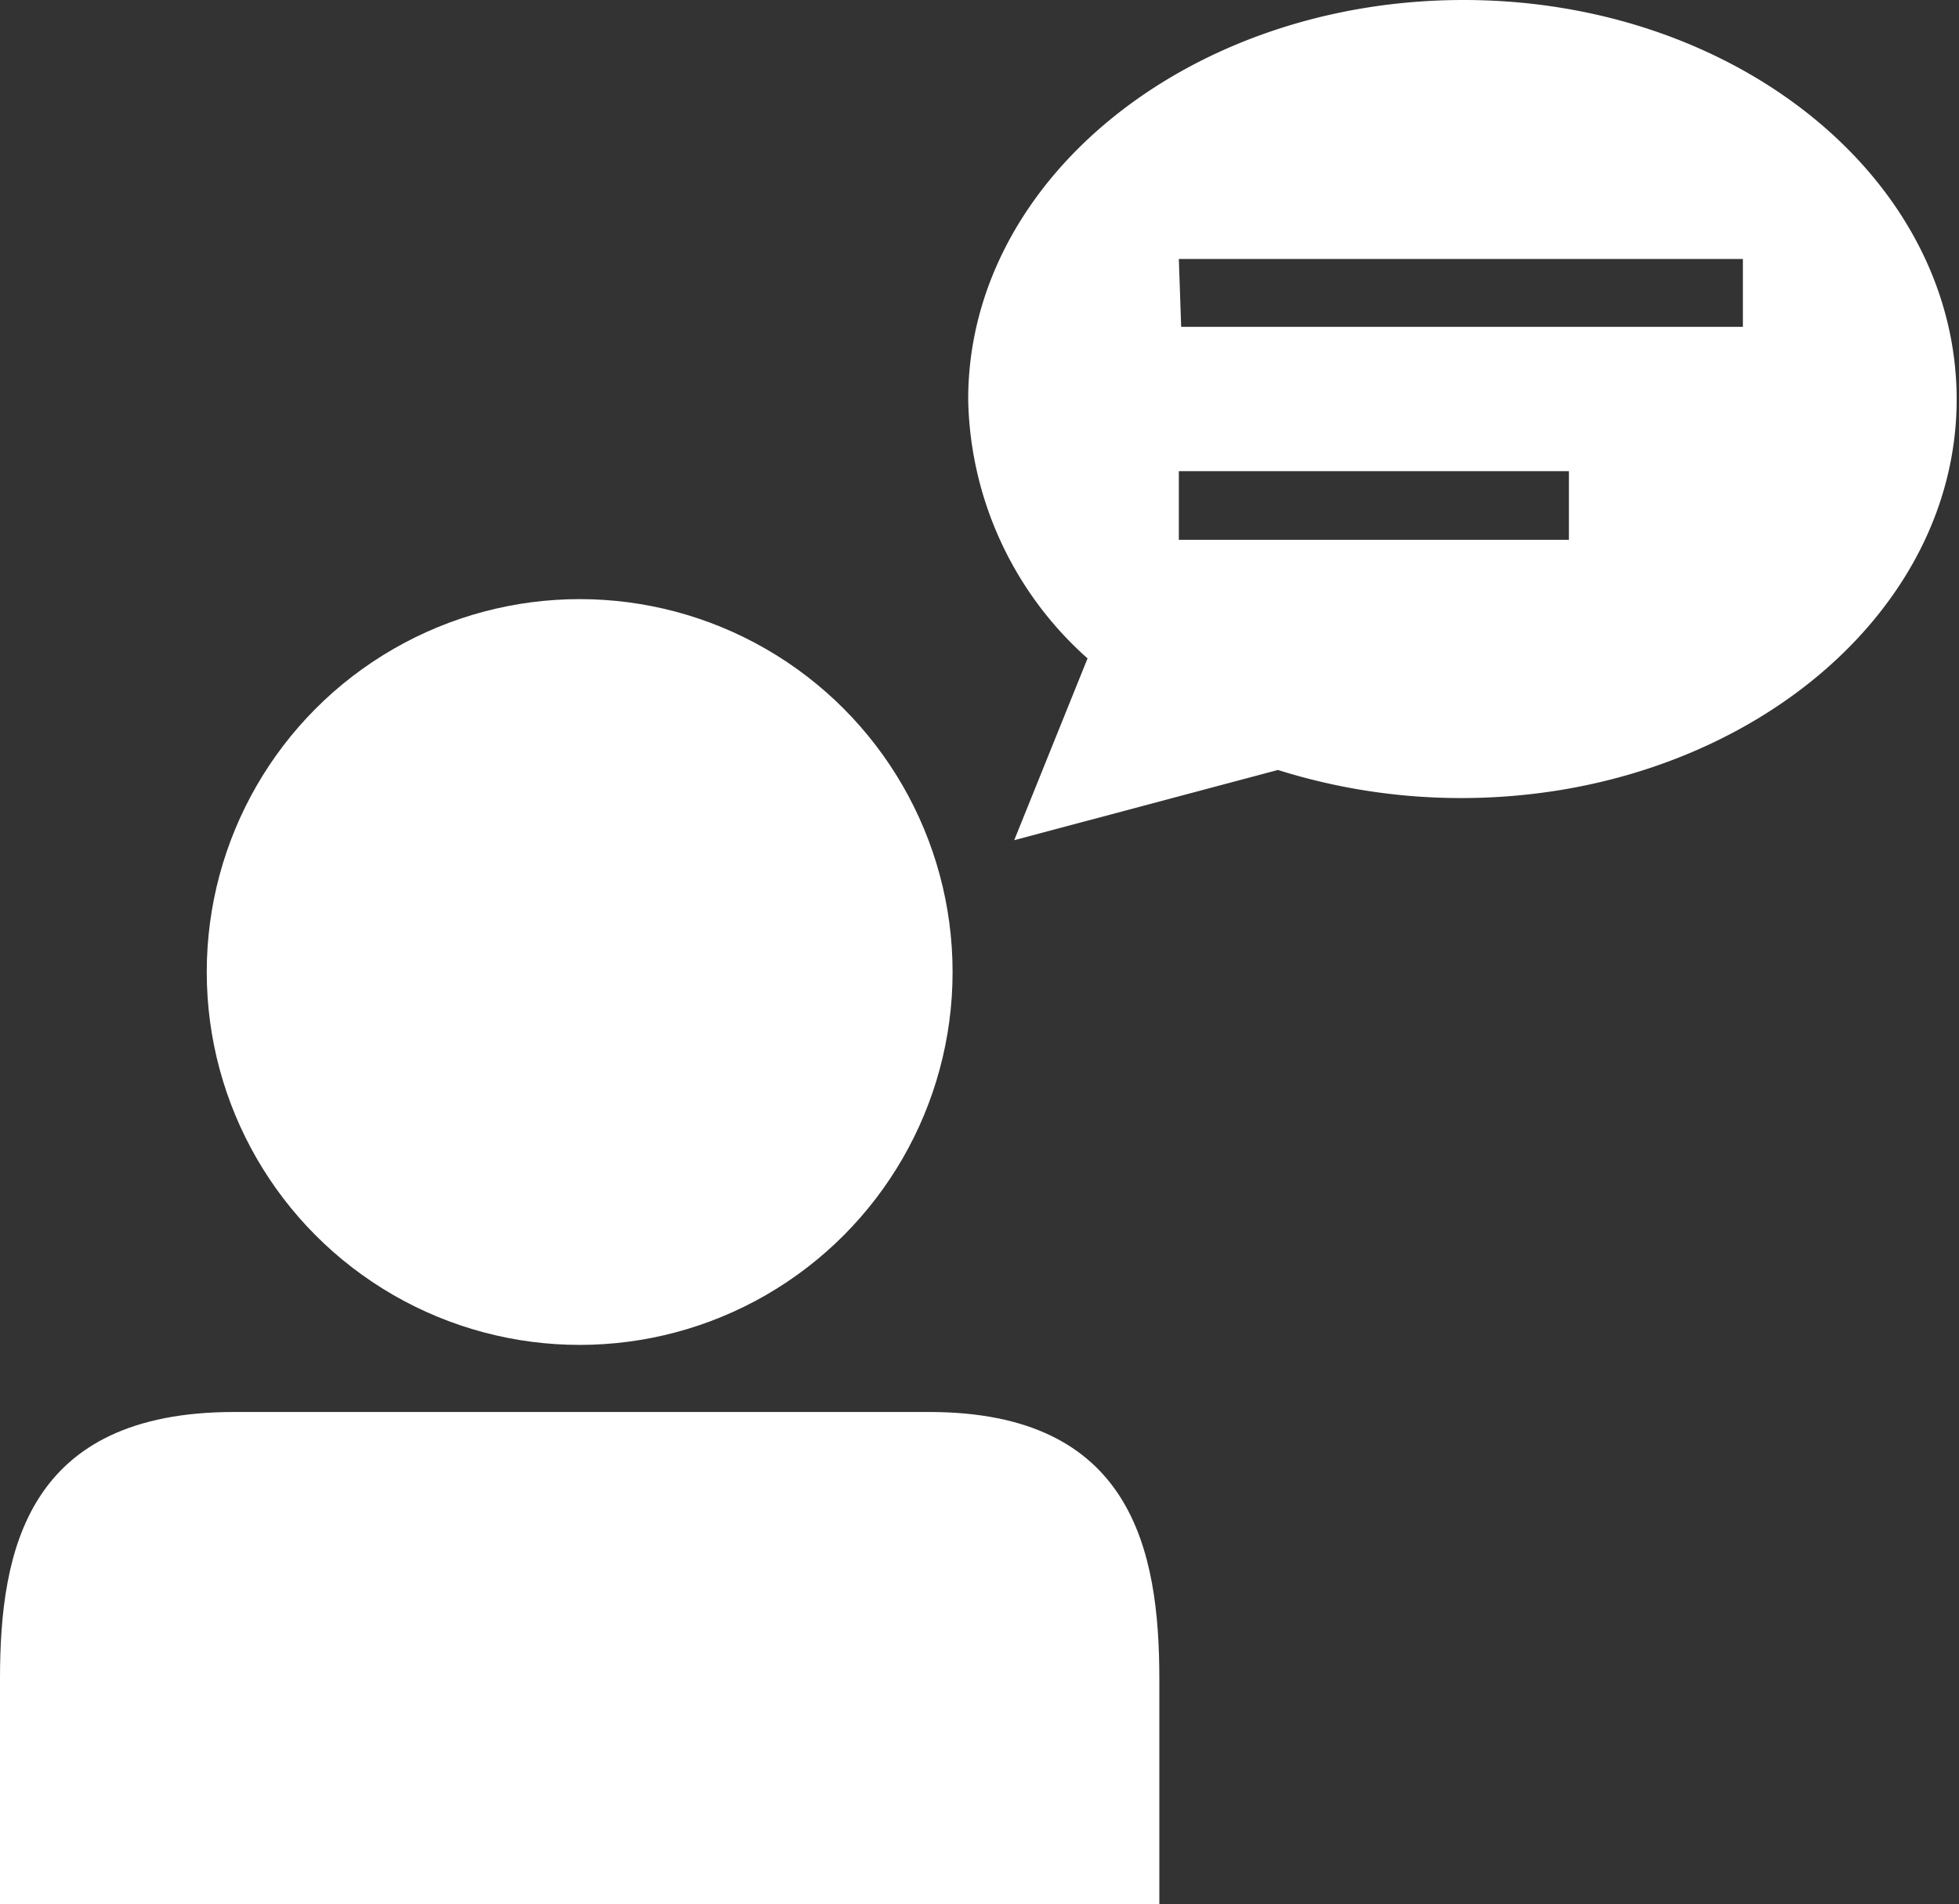
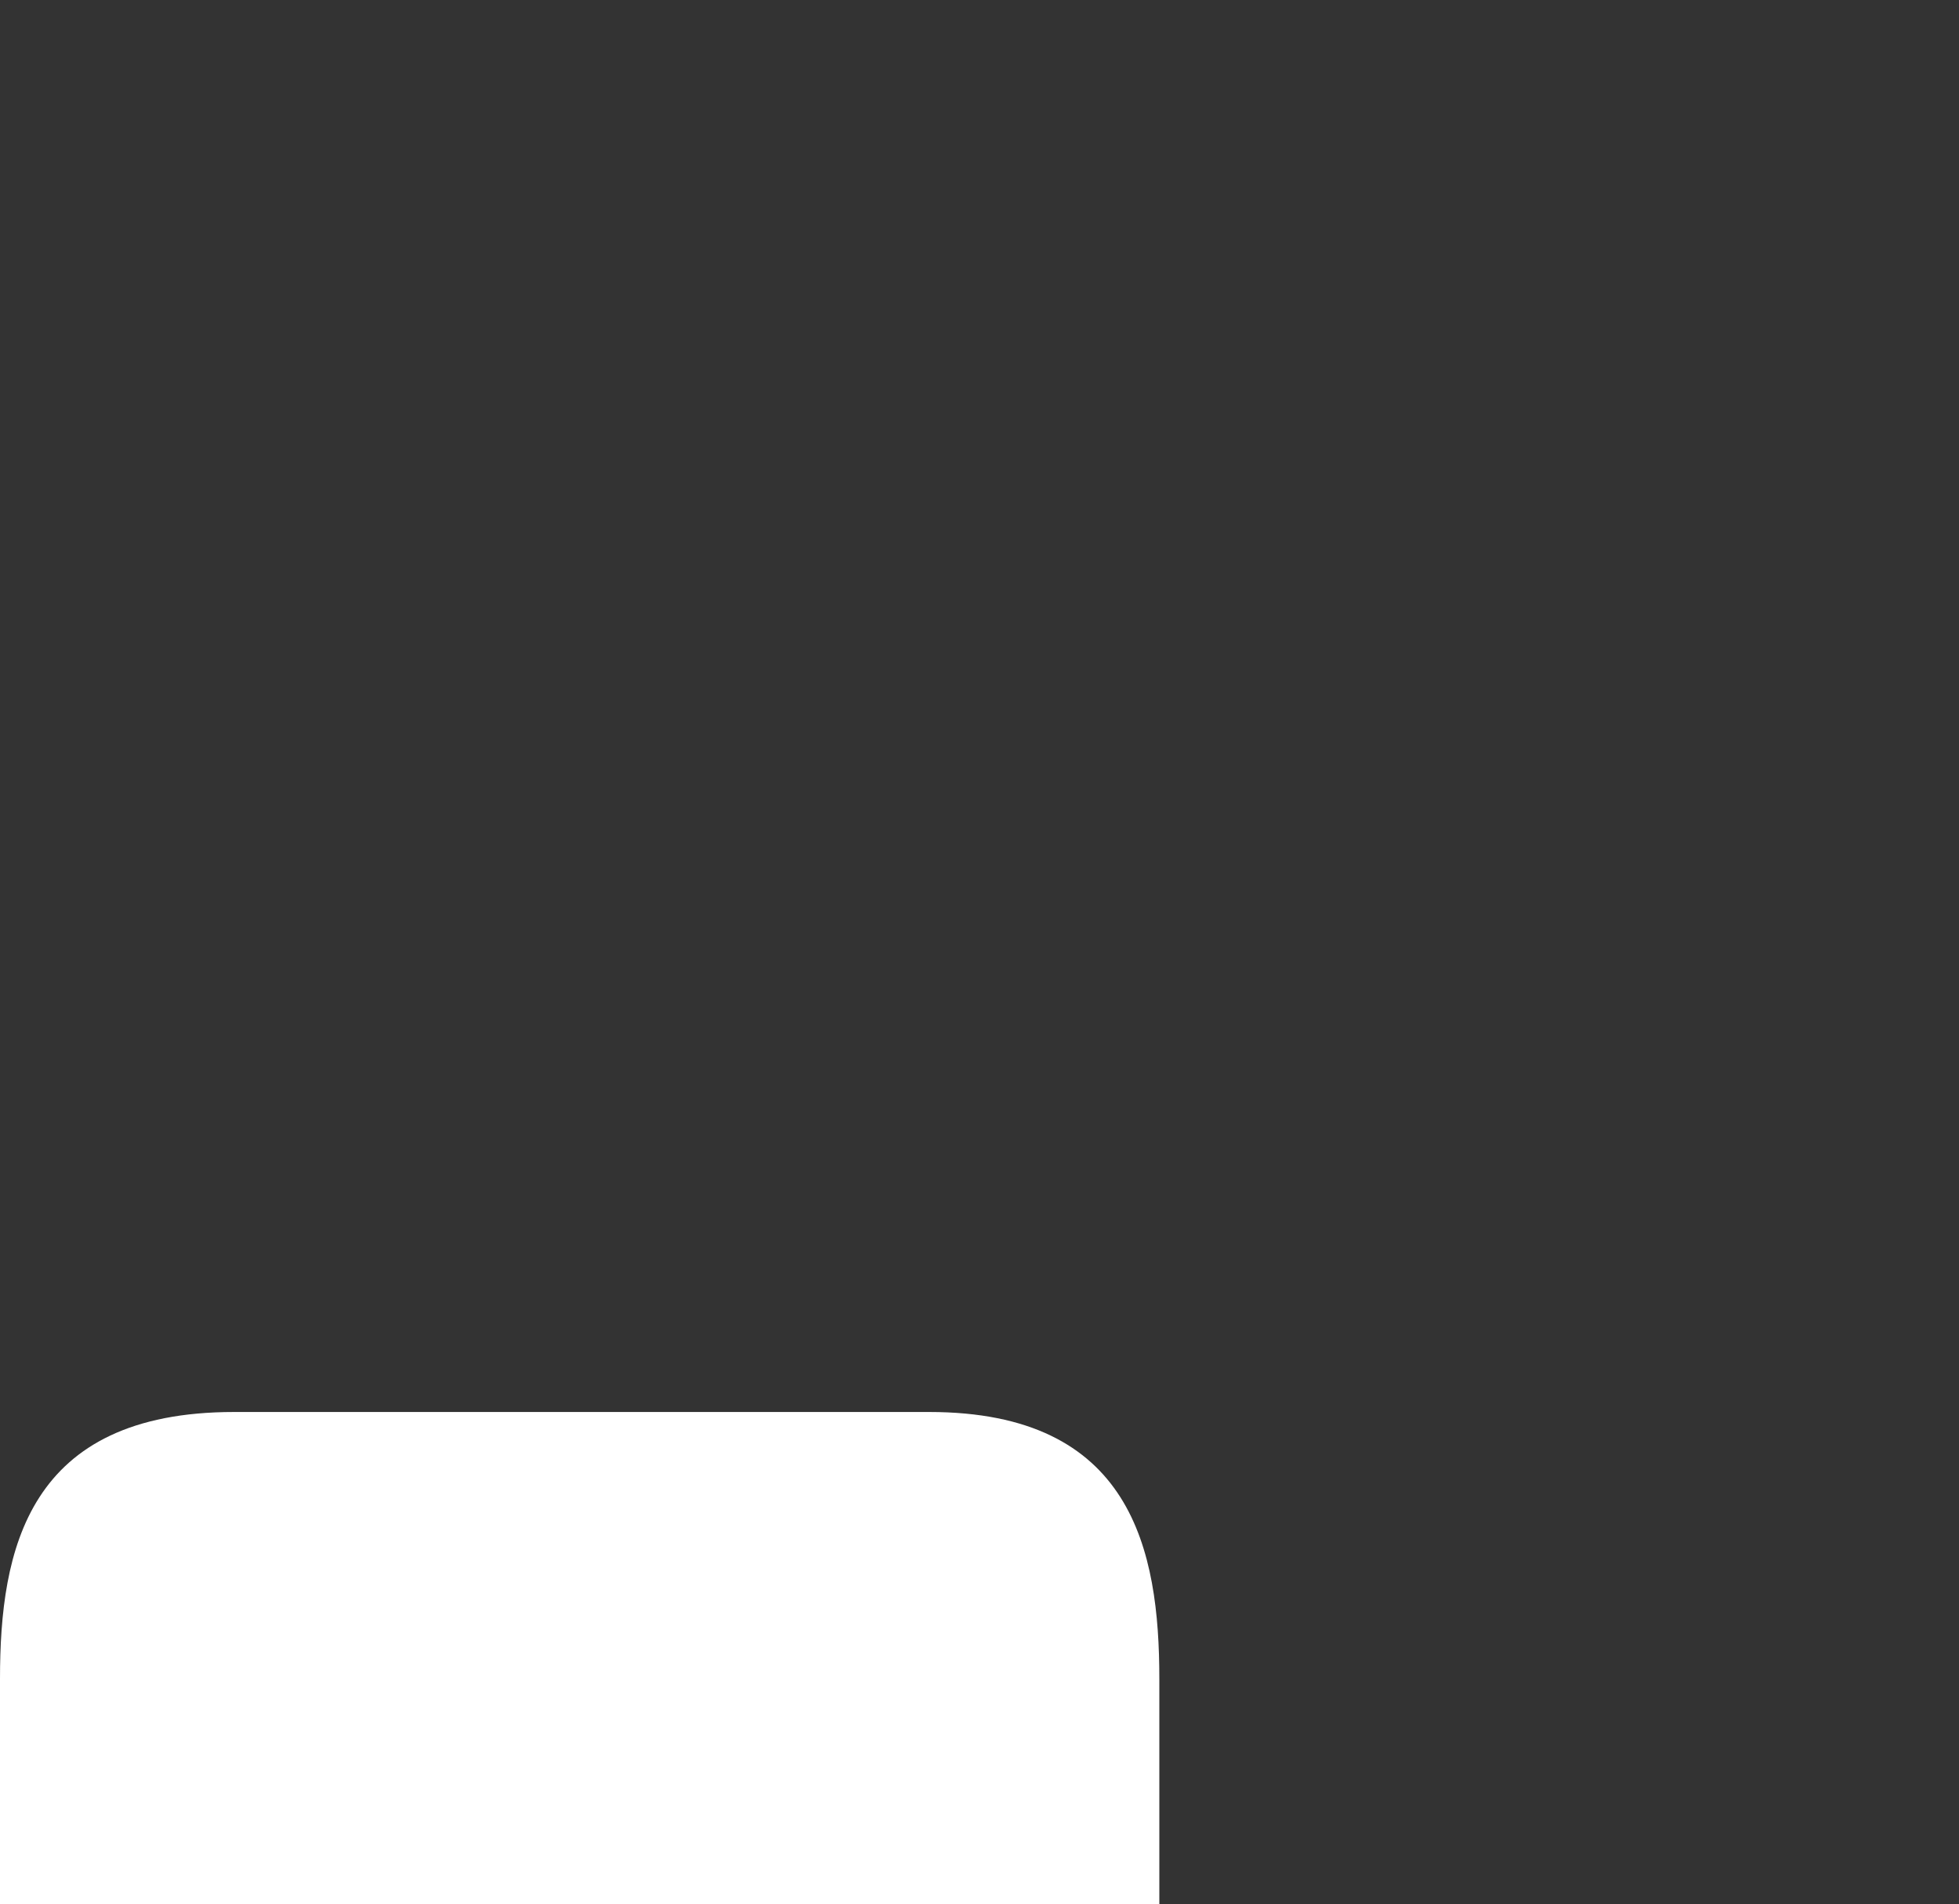
<svg xmlns="http://www.w3.org/2000/svg" viewBox="0 0 25.11 24.41">
  <rect x="0" y="0" width="25.11" height="24.41" fill="#333333" stroke="none" />
  <defs>
    <style>.cls-1{fill:#fff;}</style>
  </defs>
  <g id="Layer_2" data-name="Layer 2">
    <g id="Layer_1-2" data-name="Layer 1">
-       <circle class="cls-1" cx="7.43" cy="12.46" r="4.78" />
      <path class="cls-1" d="M11.91,18.1H3C.35,18.1,0,19.87,0,21.52v2.89H14.86V21.52C14.86,19.87,14.51,18.1,11.91,18.1Z" />
-       <path class="cls-1" d="M13,10.77l3.38-.9a7.81,7.81,0,0,0,2.35.36c3.5,0,6.35-2.29,6.35-5.11S22.26,0,18.76,0s-6.35,2.29-6.35,5.12a4.55,4.55,0,0,0,1.53,3.32Zm2.11-7.45h7.23v.87H15.14Zm0,2.72h5v.88h-5Z" />
    </g>
  </g>
</svg>